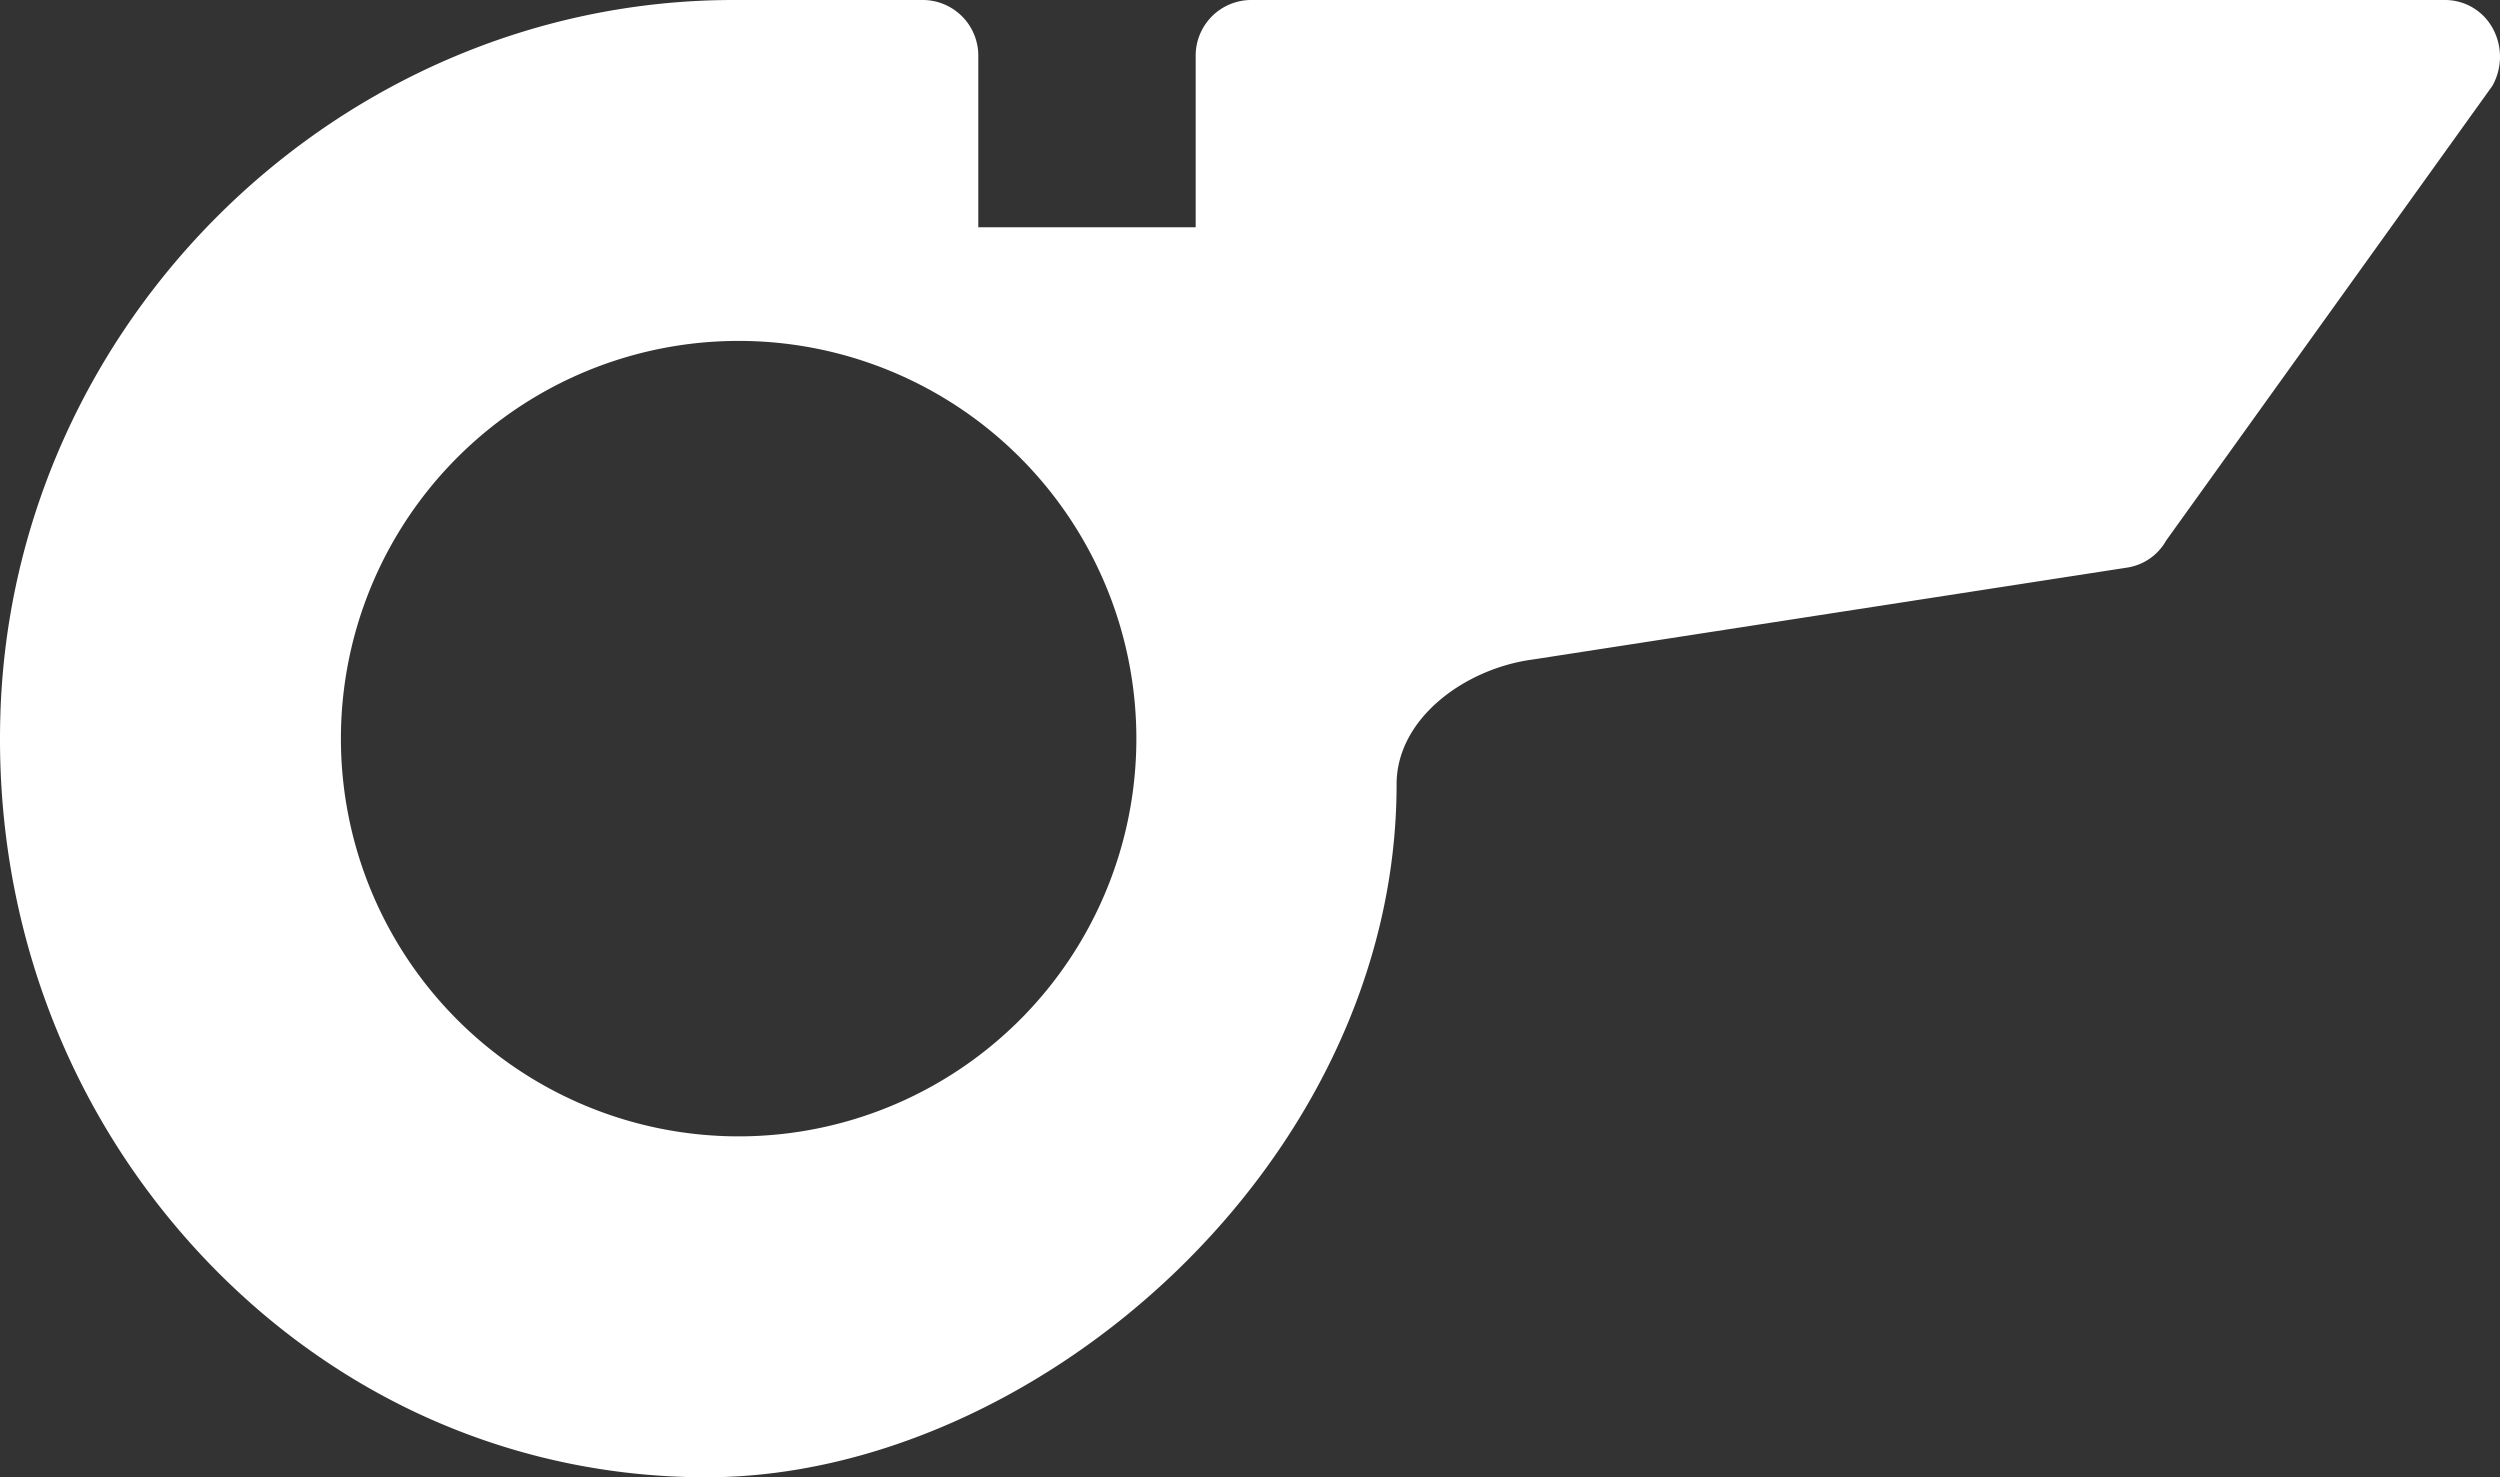
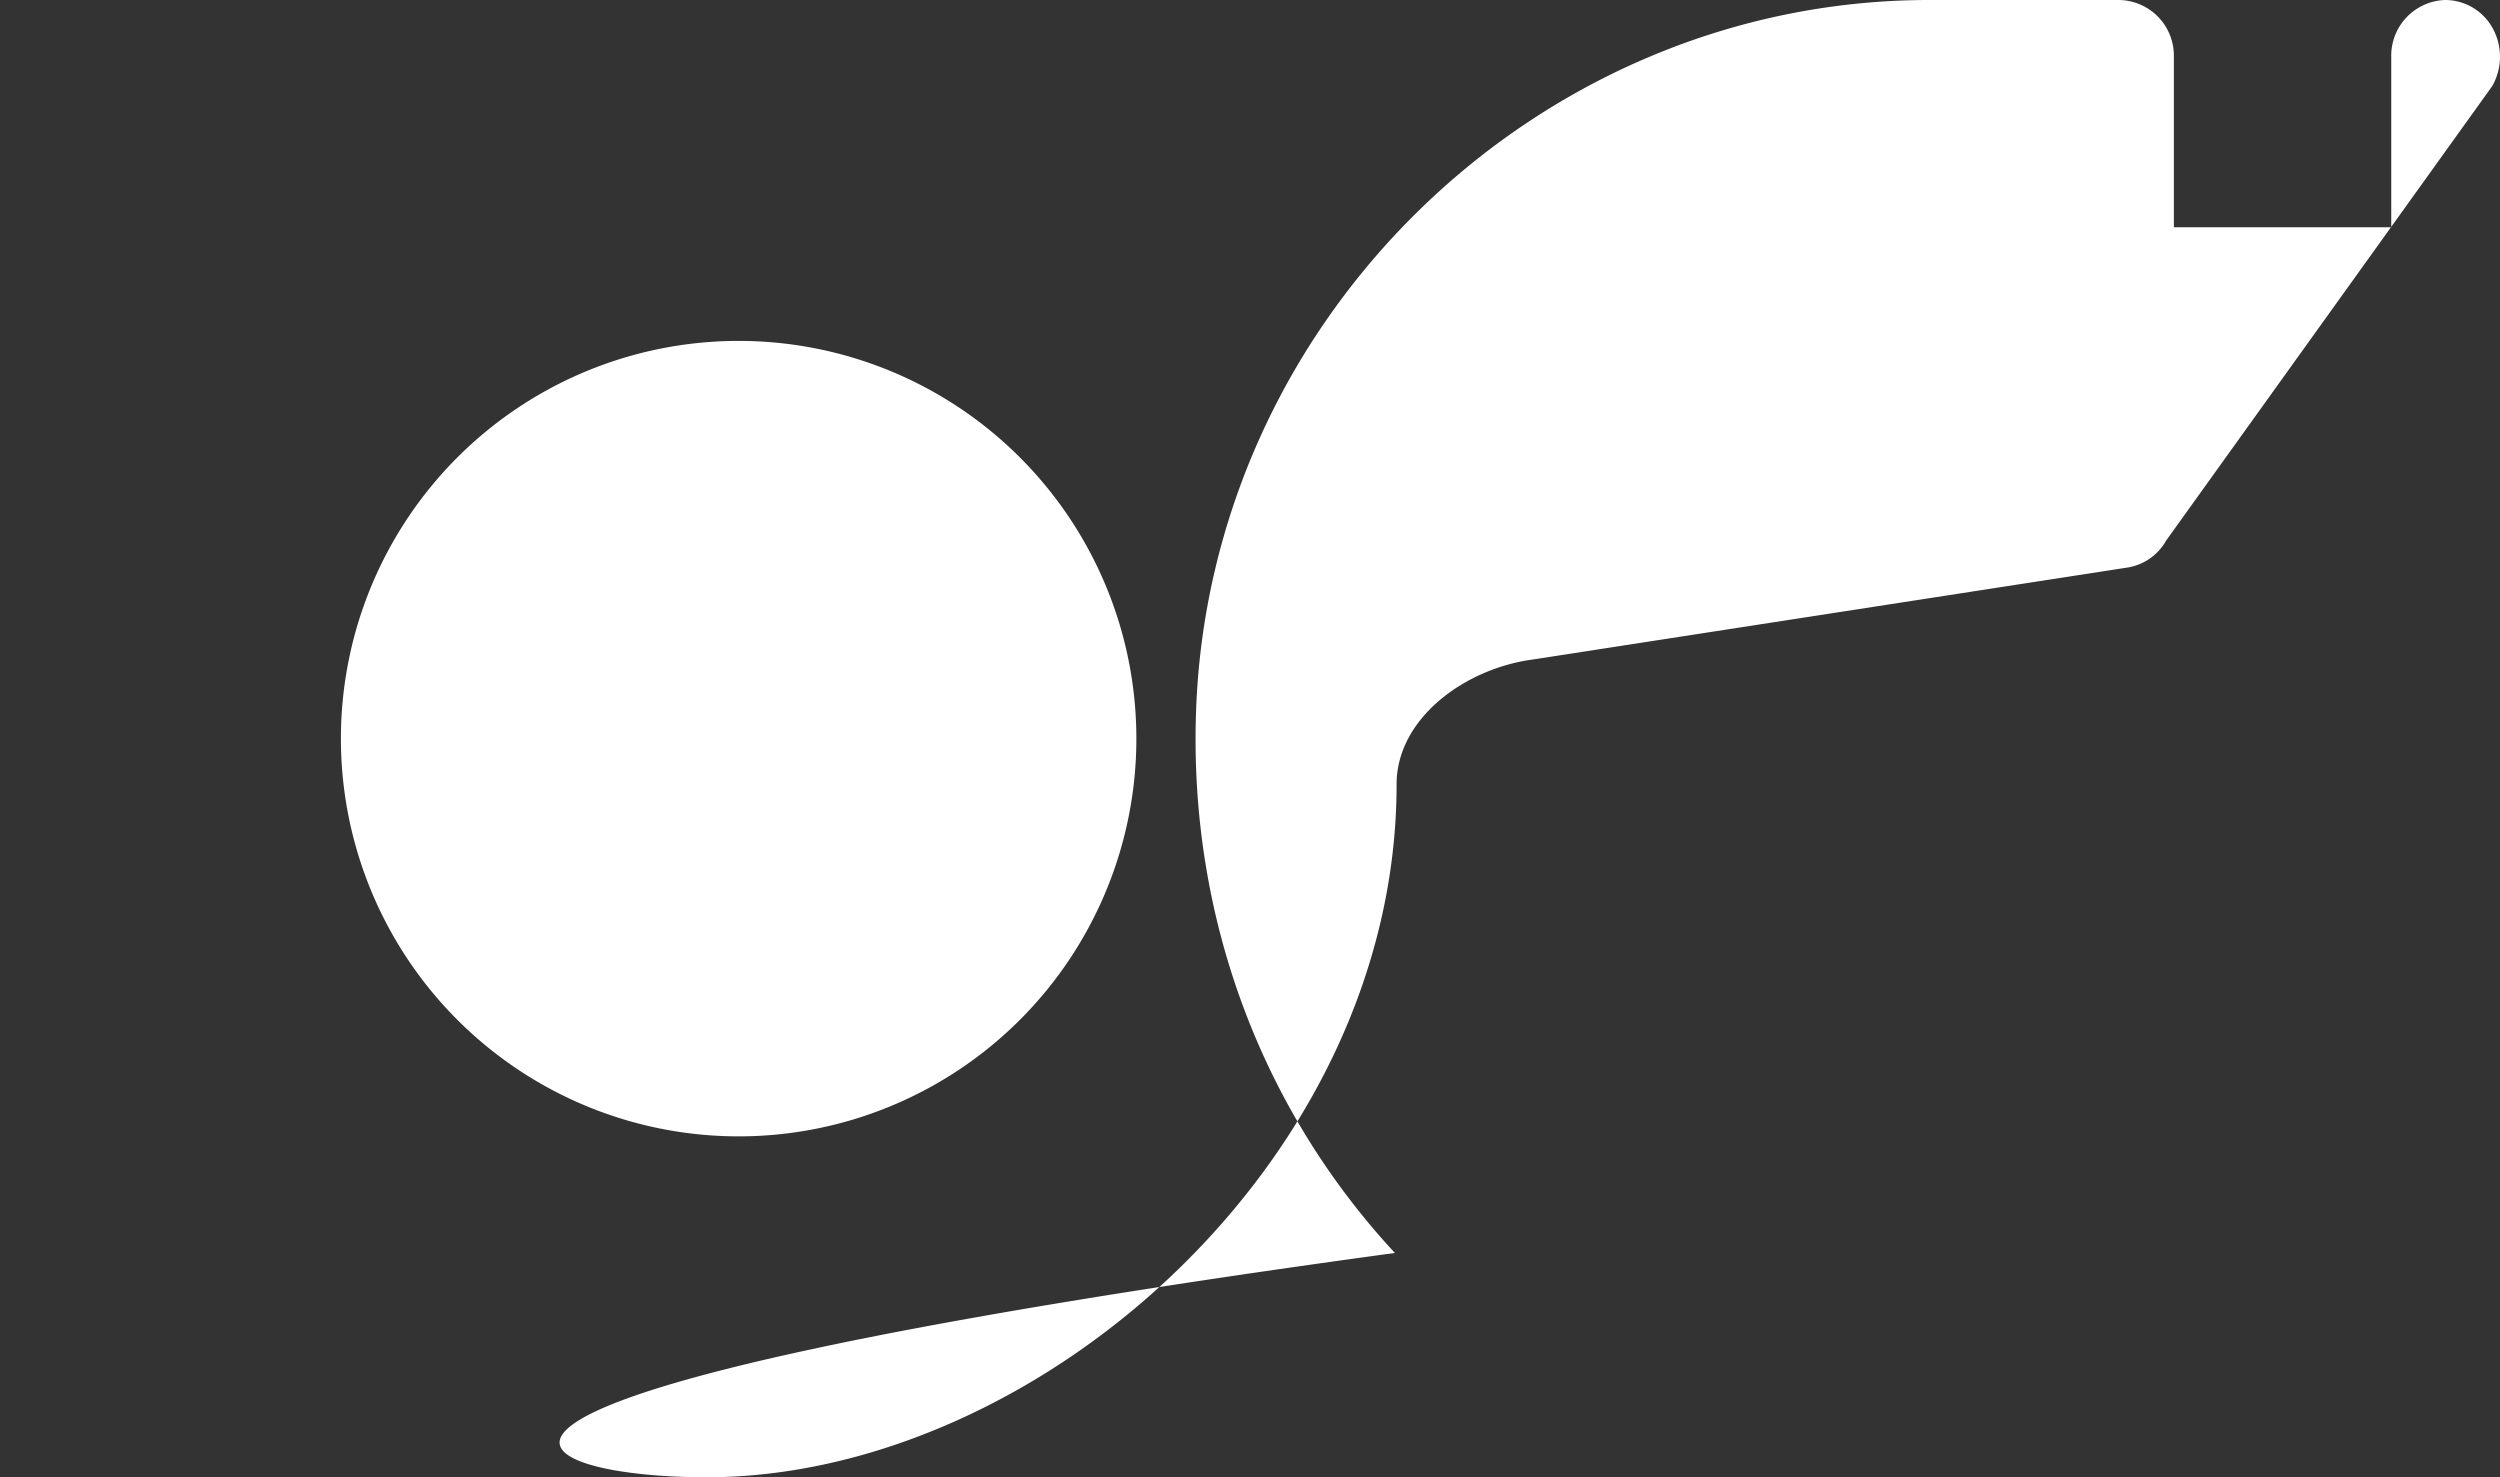
<svg xmlns="http://www.w3.org/2000/svg" width="22" height="13" viewBox="0 0 22 13">
  <rect x="0" y="0" width="22" height="13" fill="#333333" stroke="none" />
  <title>3FA2A69F-777C-487C-9970-0512AC601157</title>
  <g id="Symbols" stroke="none" stroke-width="1" fill="none" fill-rule="evenodd">
    <g id="TOP" transform="translate(-768 -17)" fill="#FFF">
      <g id="Group-v1">
        <g id="btn" transform="translate(758 7)">
-           <path d="M31.938 10.253a.478.478 0 0 0-.417-.253H21a.49.49 0 0 0-.478.5V12h-1.913v-1.5a.49.49 0 0 0-.479-.5h-1.672c-3.46 0-6.356 2.826-6.455 6.3-.052 1.775.571 3.453 1.751 4.726C12.936 22.299 14.521 23 16.217 23c2.897 0 6.073-2.774 6.073-6.098 0-.583.606-1.021 1.203-1.099l5.218-.807a.476.476 0 0 0 .351-.239l2.87-4a.522.522 0 0 0 .006-.504zM16.5 20a3.5 3.5 0 1 0 0-7 3.5 3.5 0 0 0 0 7z" id="icon_whistleblow_white" />
+           <path d="M31.938 10.253a.478.478 0 0 0-.417-.253a.49.49 0 0 0-.478.5V12h-1.913v-1.5a.49.49 0 0 0-.479-.5h-1.672c-3.46 0-6.356 2.826-6.455 6.3-.052 1.775.571 3.453 1.751 4.726C12.936 22.299 14.521 23 16.217 23c2.897 0 6.073-2.774 6.073-6.098 0-.583.606-1.021 1.203-1.099l5.218-.807a.476.476 0 0 0 .351-.239l2.87-4a.522.522 0 0 0 .006-.504zM16.5 20a3.5 3.5 0 1 0 0-7 3.5 3.5 0 0 0 0 7z" id="icon_whistleblow_white" />
        </g>
      </g>
    </g>
  </g>
</svg>